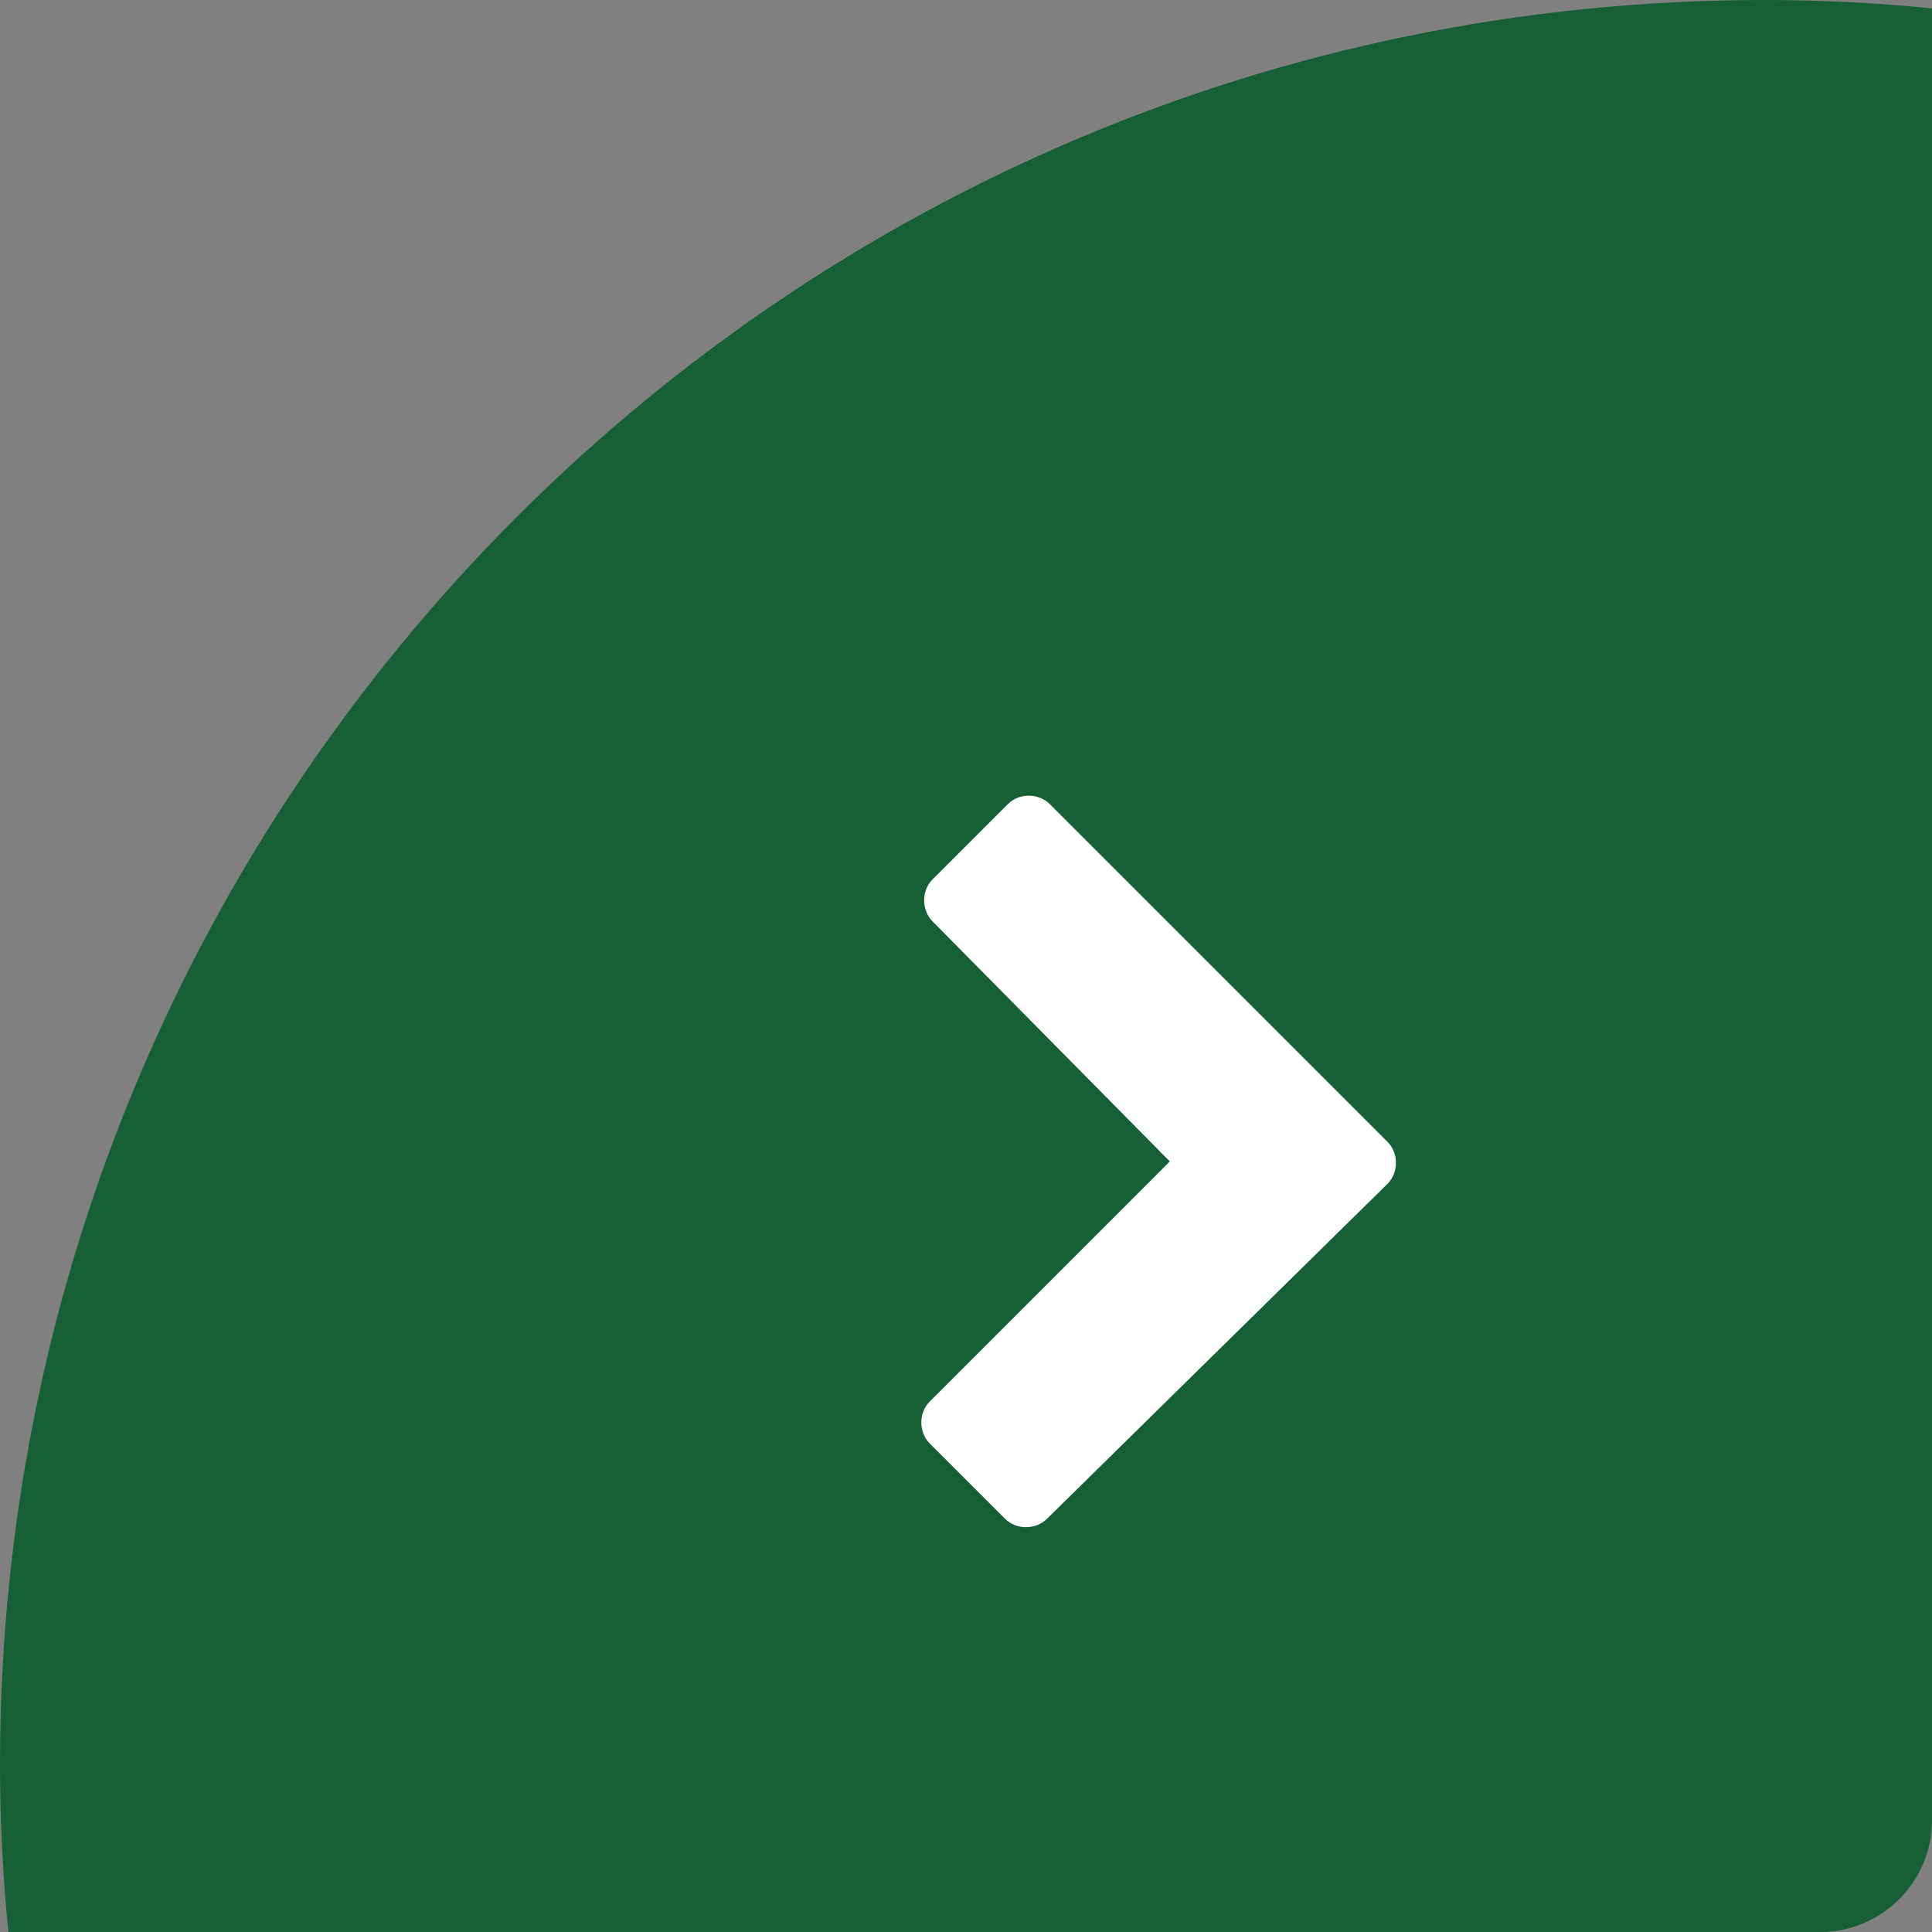
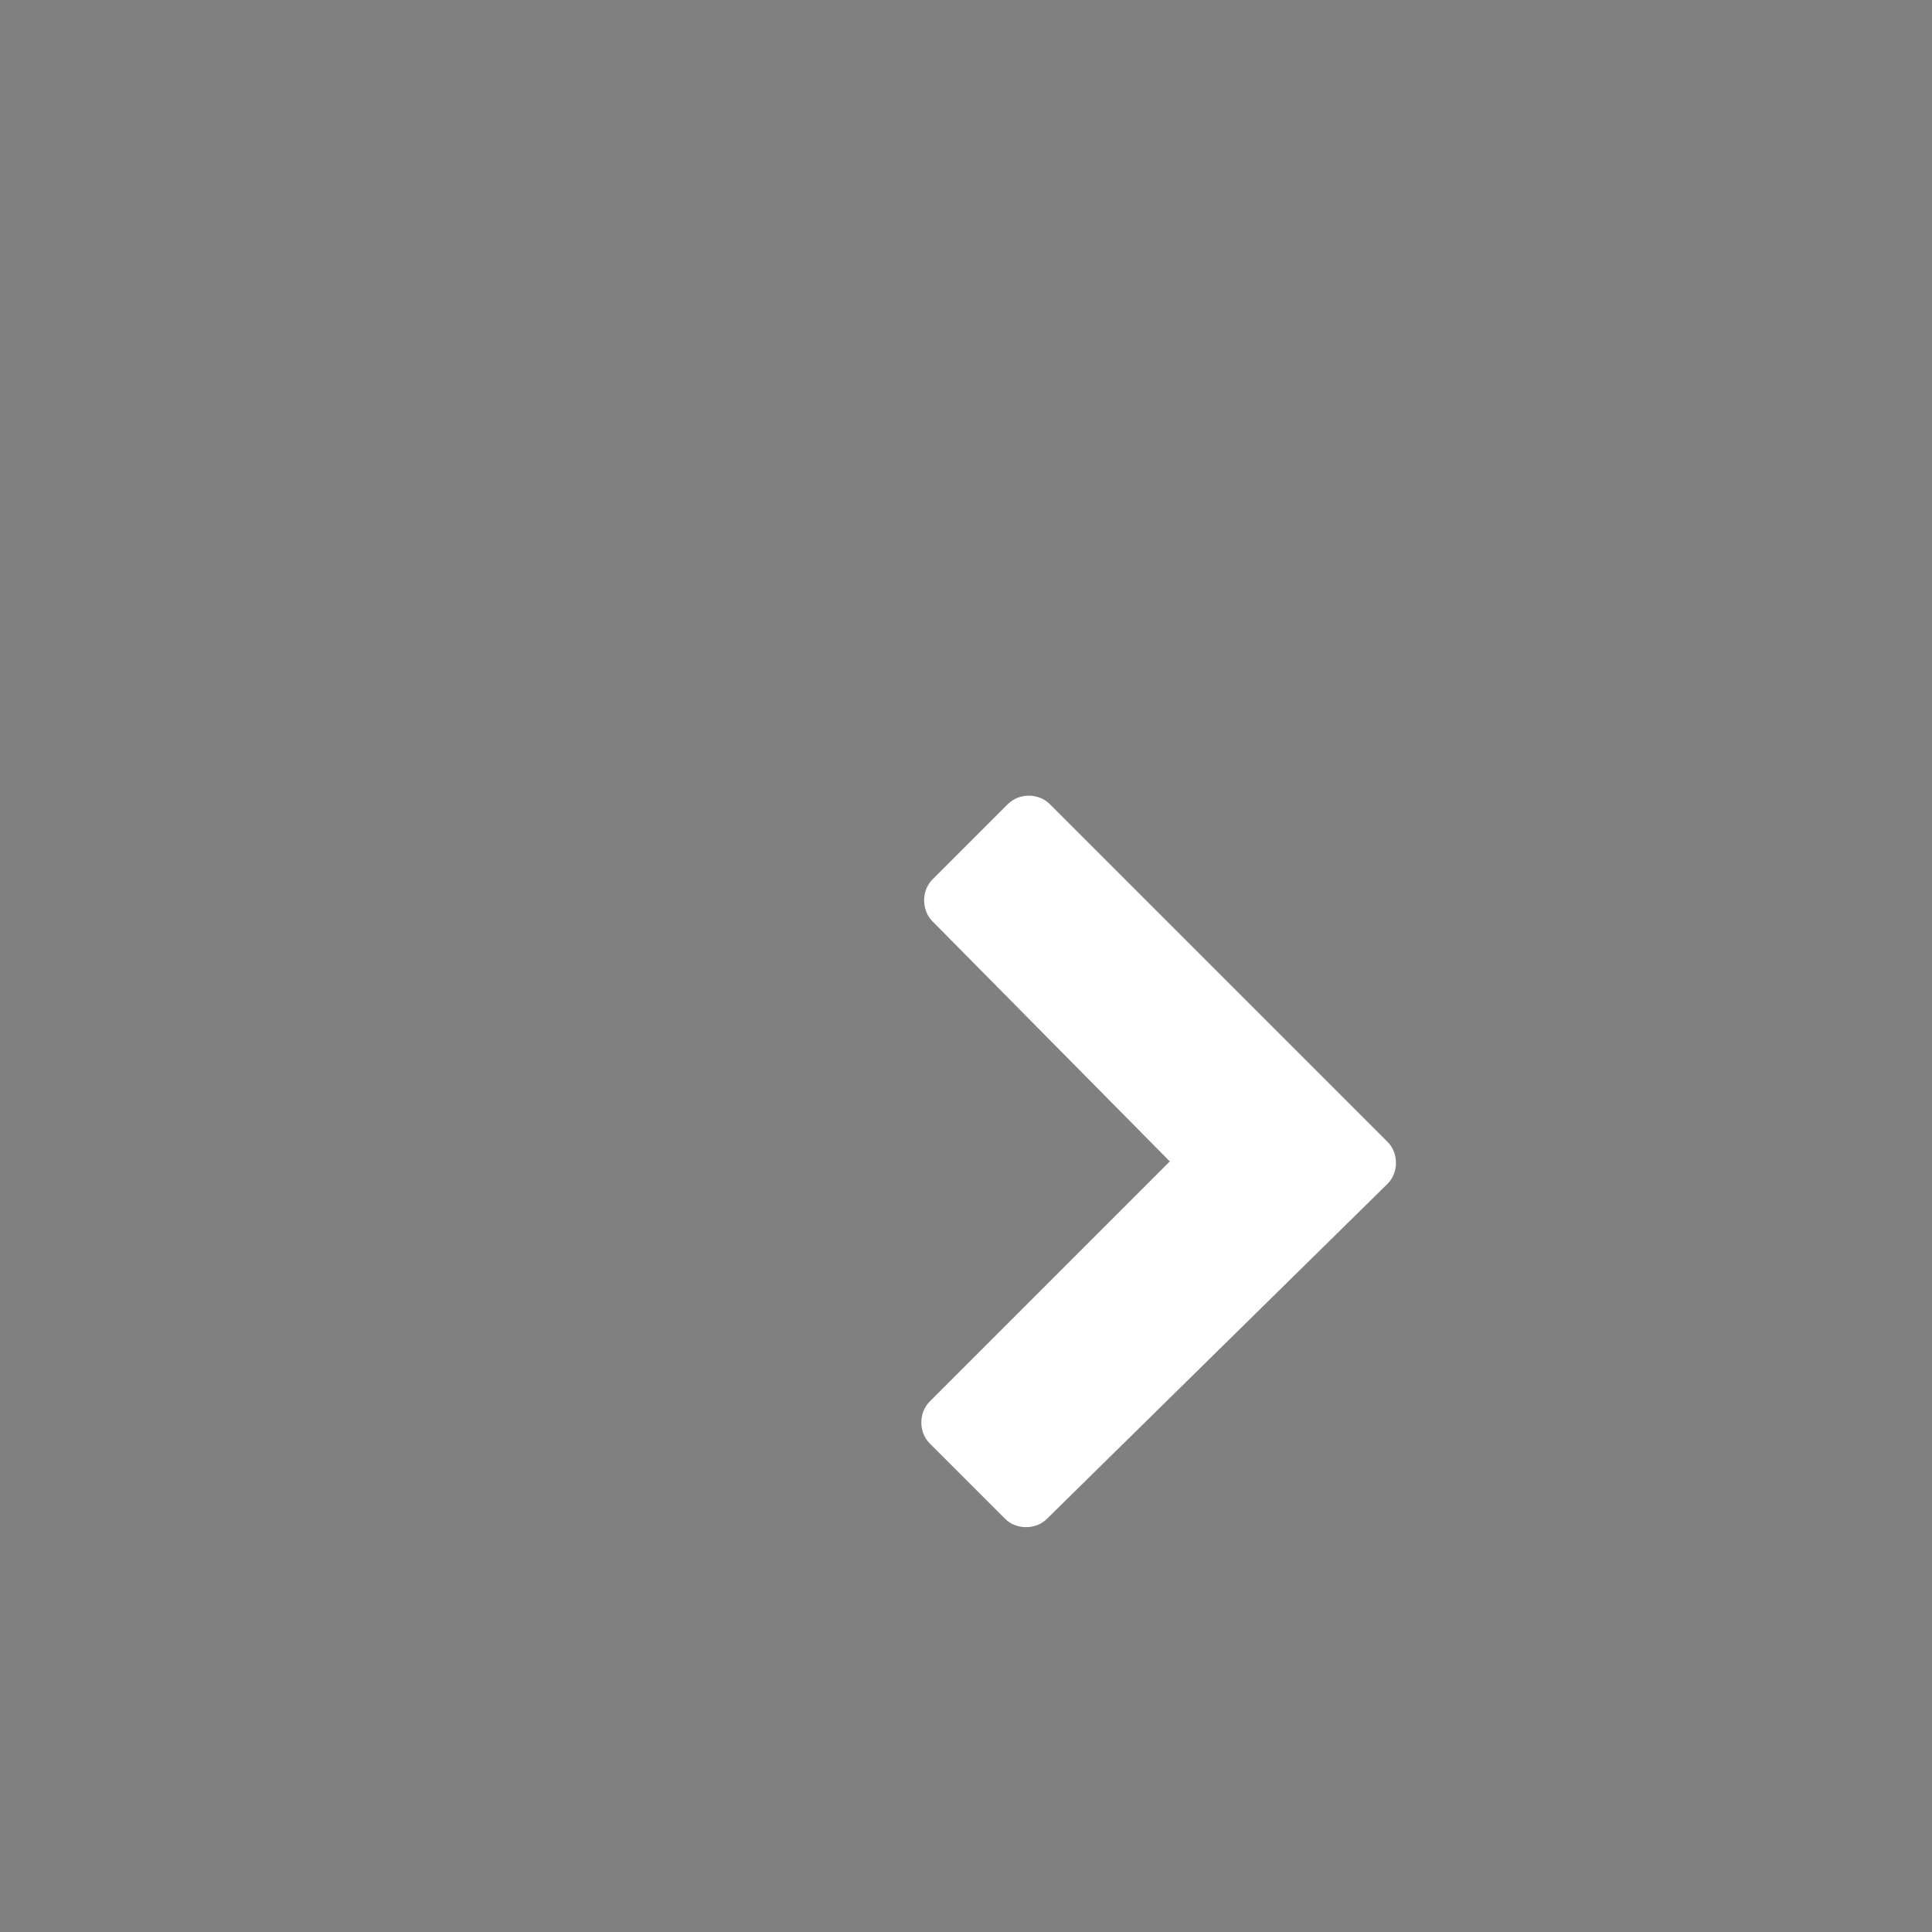
<svg xmlns="http://www.w3.org/2000/svg" version="1.1" id="Layer_1" x="0px" y="0px" width="69.2px" height="69.2px" viewBox="0 0 69.2 69.2" style="enable-background:new 0 0 69.2 69.2;" xml:space="preserve">
  <rect x="0" y="0" width="69.2" height="69.2" fill="#808080" stroke="none" />
  <style type="text/css">
	.st0{fill:#175f35;}
	.st1{fill:#FFFFFF;}
</style>
-   <path class="st0" d="M69.2,0.3v64.9c0,2.2-1.8,4-4,4H0.3c-0.2-2-0.3-4-0.3-6C0,28.3,28.3,0,63.2,0C65.2,0,67.2,0.1,69.2,0.3z" />
  <g>
    <path class="st1" d="M37.5,54.4c-0.4,0.4-1.1,0.4-1.5,0l-2.7-2.7c-0.4-0.4-0.4-1.1,0-1.5l8.6-8.6L33.4,33c-0.4-0.4-0.4-1.1,0-1.5   l2.7-2.7c0.4-0.4,1.1-0.4,1.5,0l12.1,12.1c0.4,0.4,0.4,1.1,0,1.5L37.5,54.4z" />
  </g>
</svg>